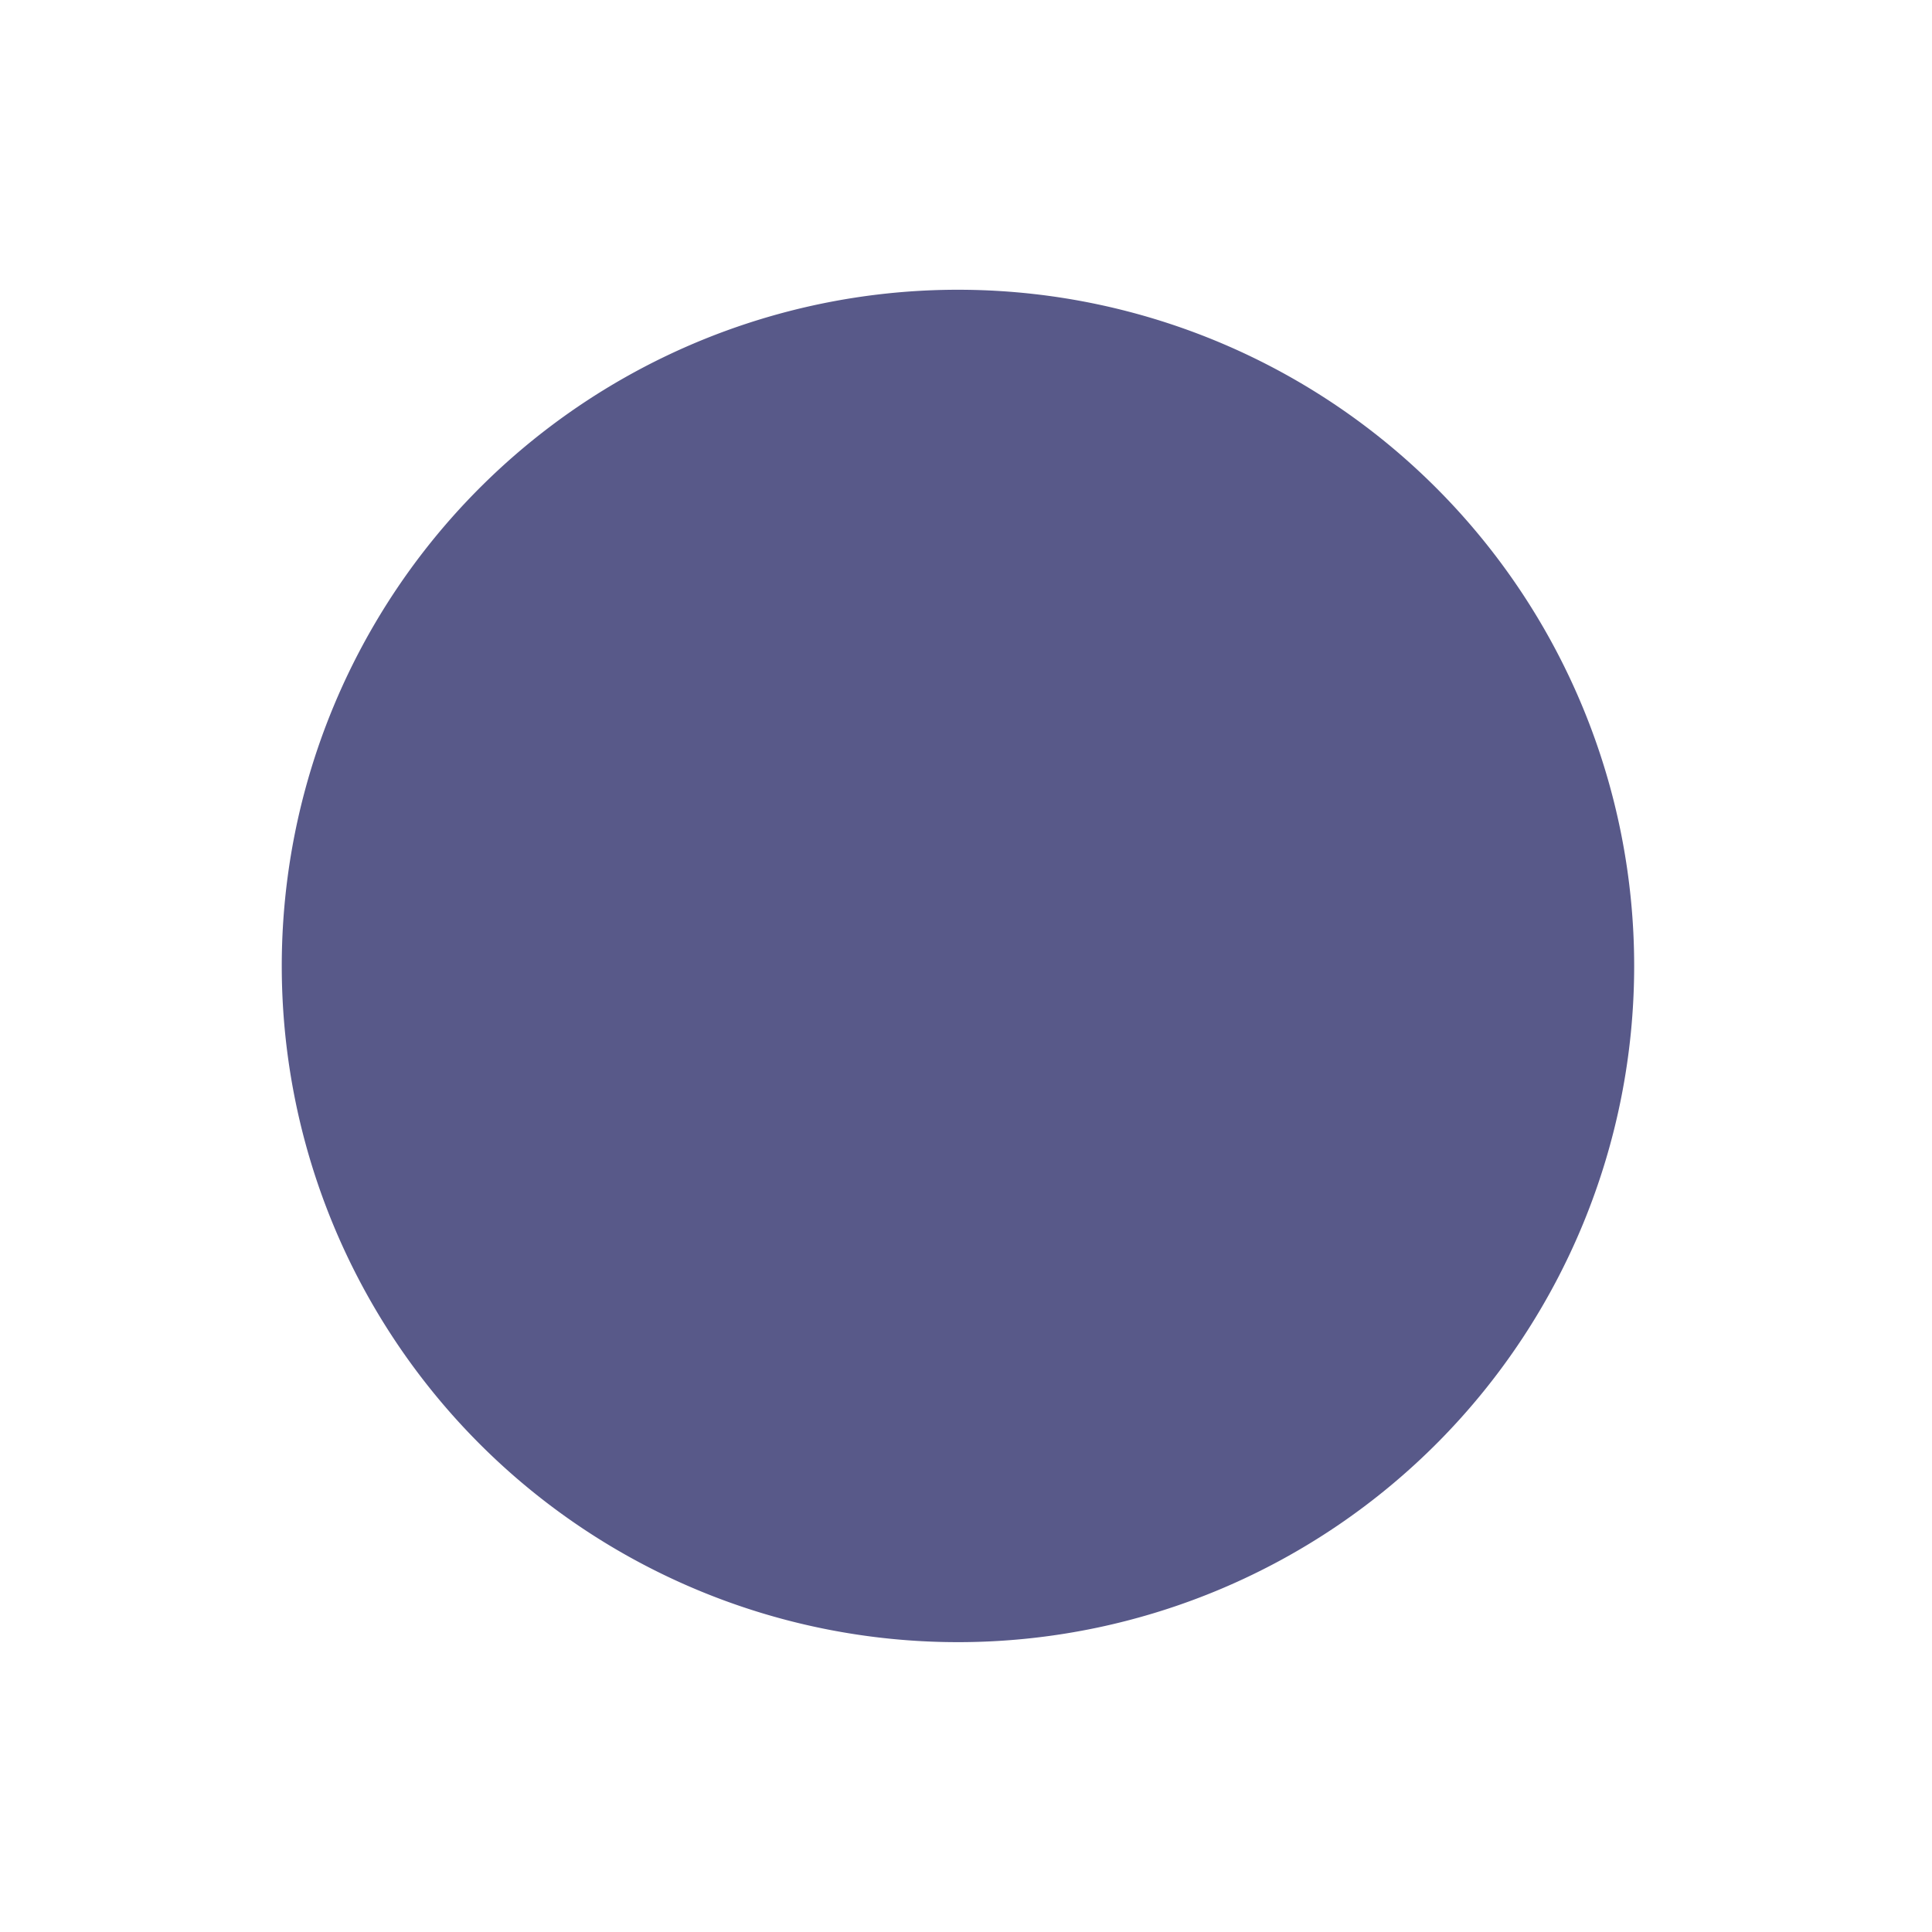
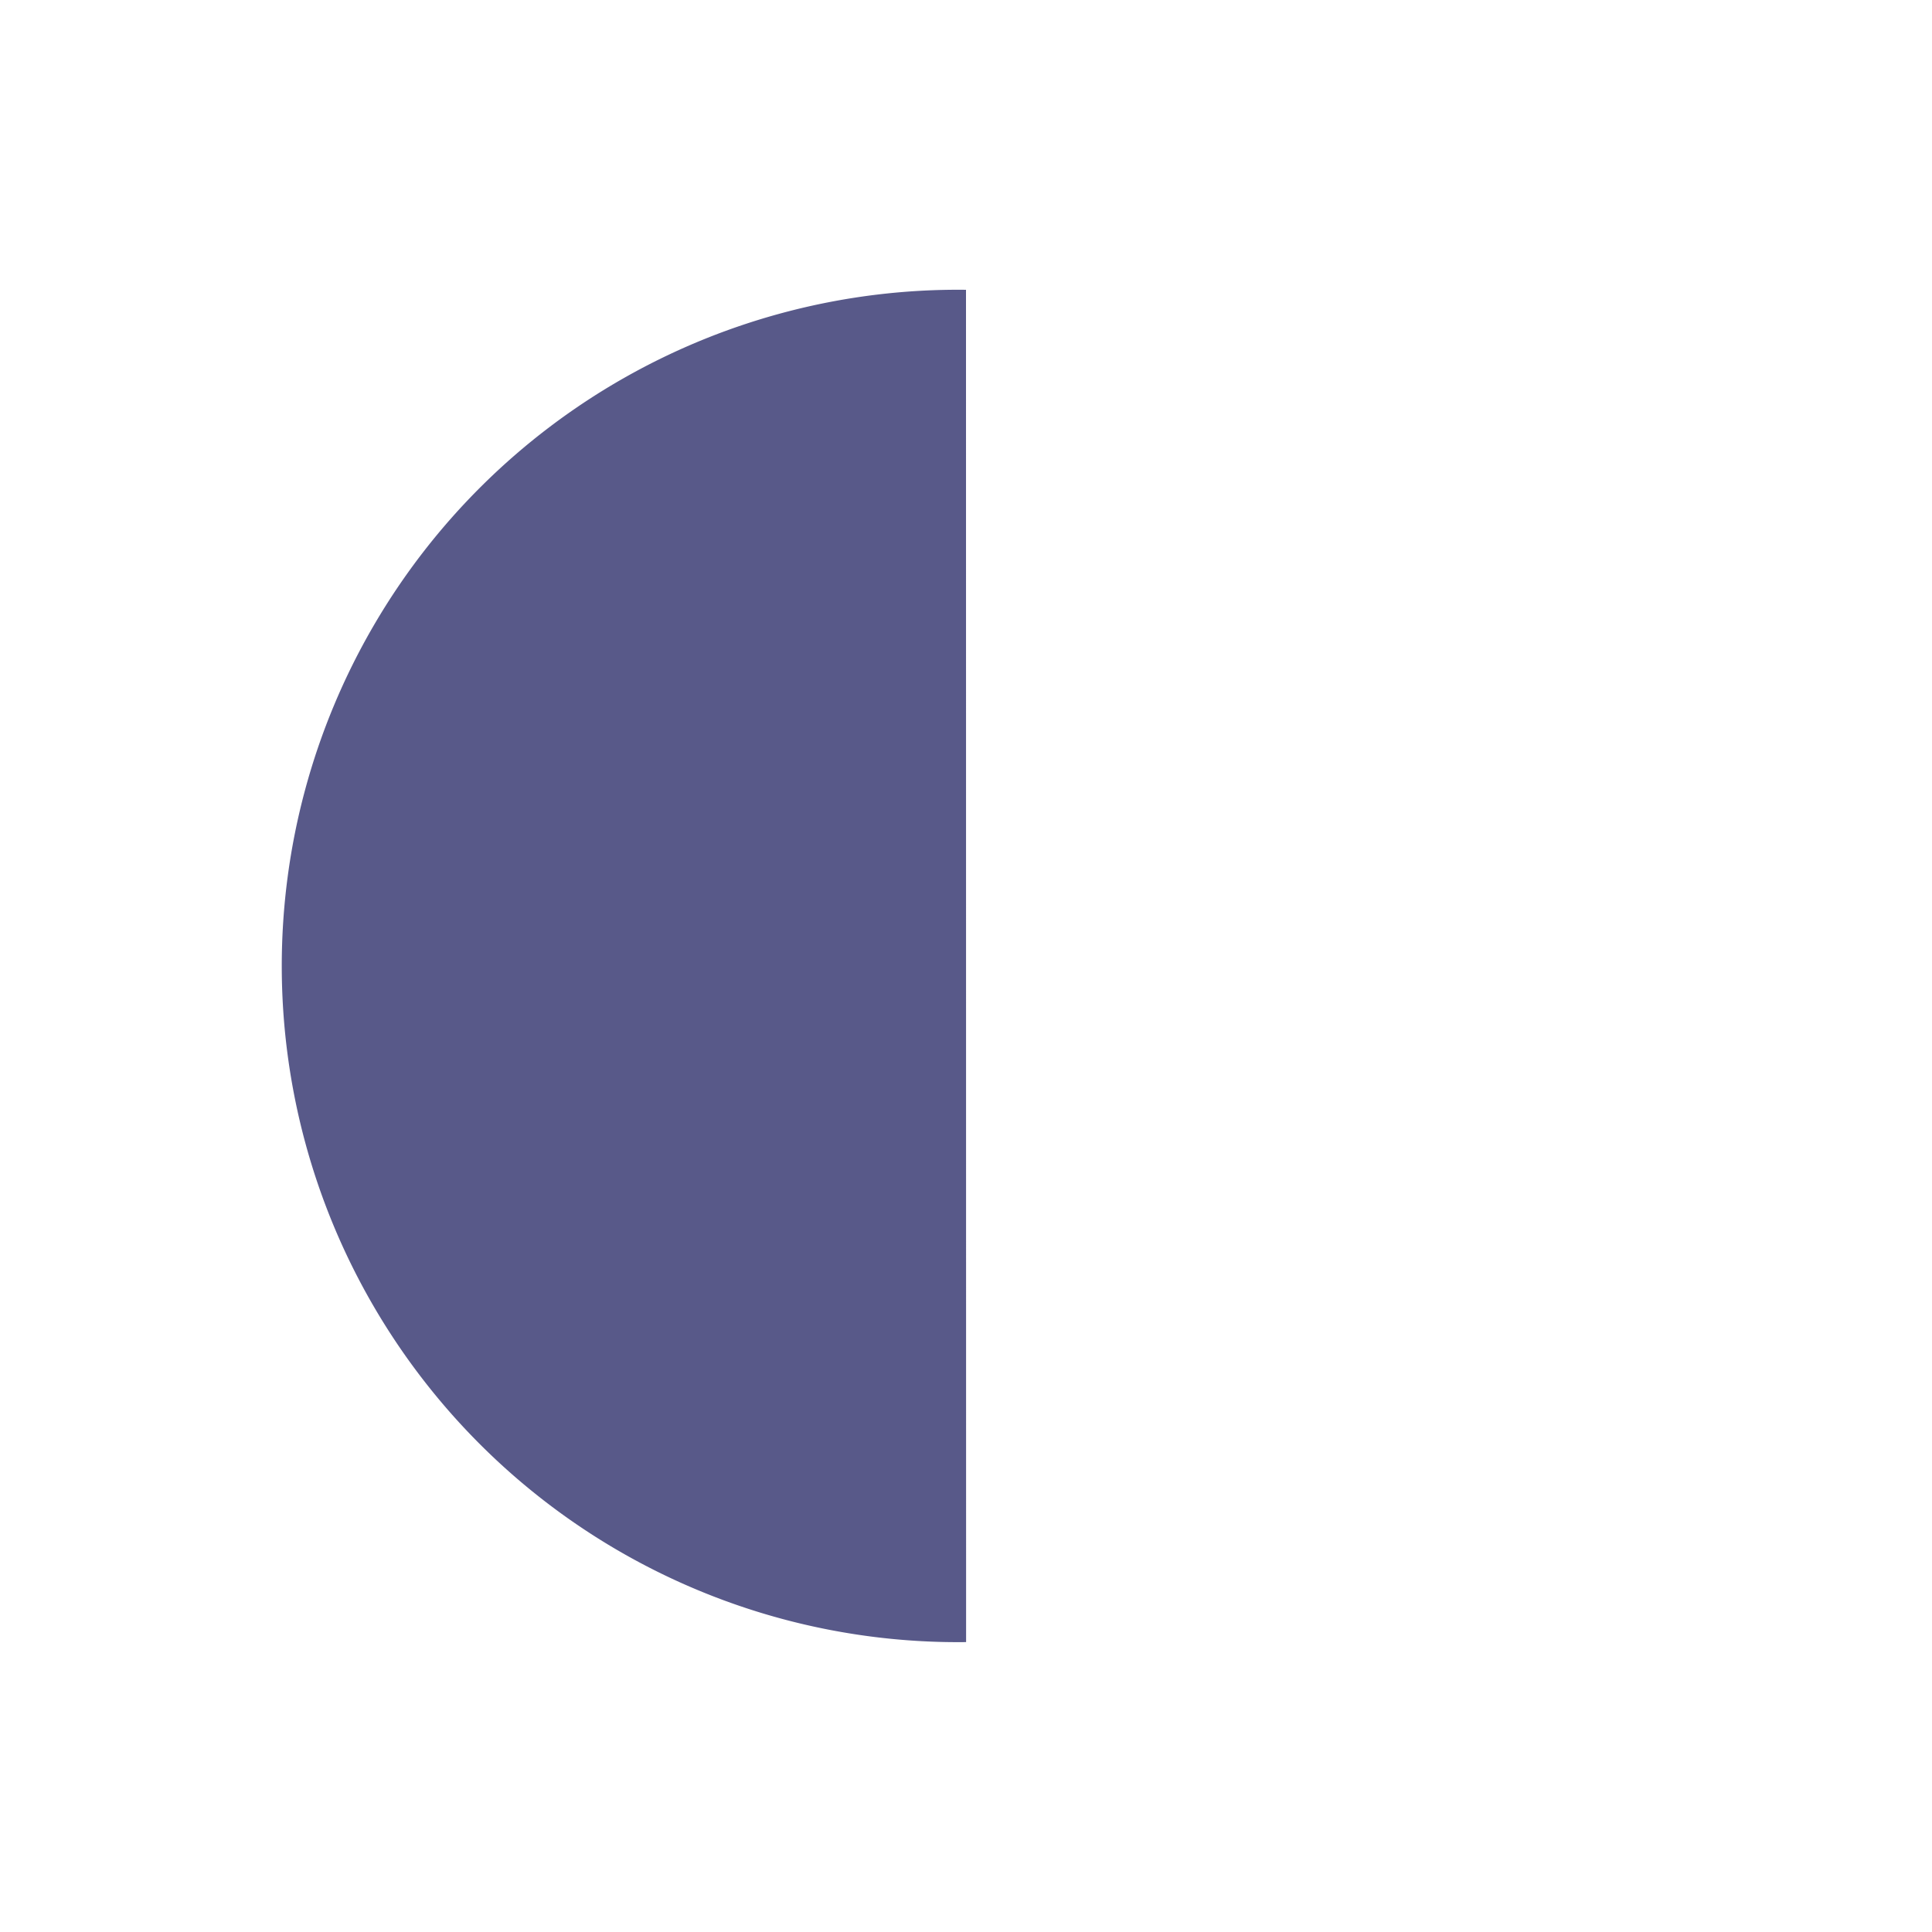
<svg xmlns="http://www.w3.org/2000/svg" viewBox="0 0 20 20" id="entypo-controller-record" width="50" height="50" fill="#585989">
  <g>
-     <path d="M10 3a7 7 0 1 0 .001 13.999A7 7 0 0 0 10 3z" />
+     <path d="M10 3a7 7 0 1 0 .001 13.999z" />
  </g>
</svg>